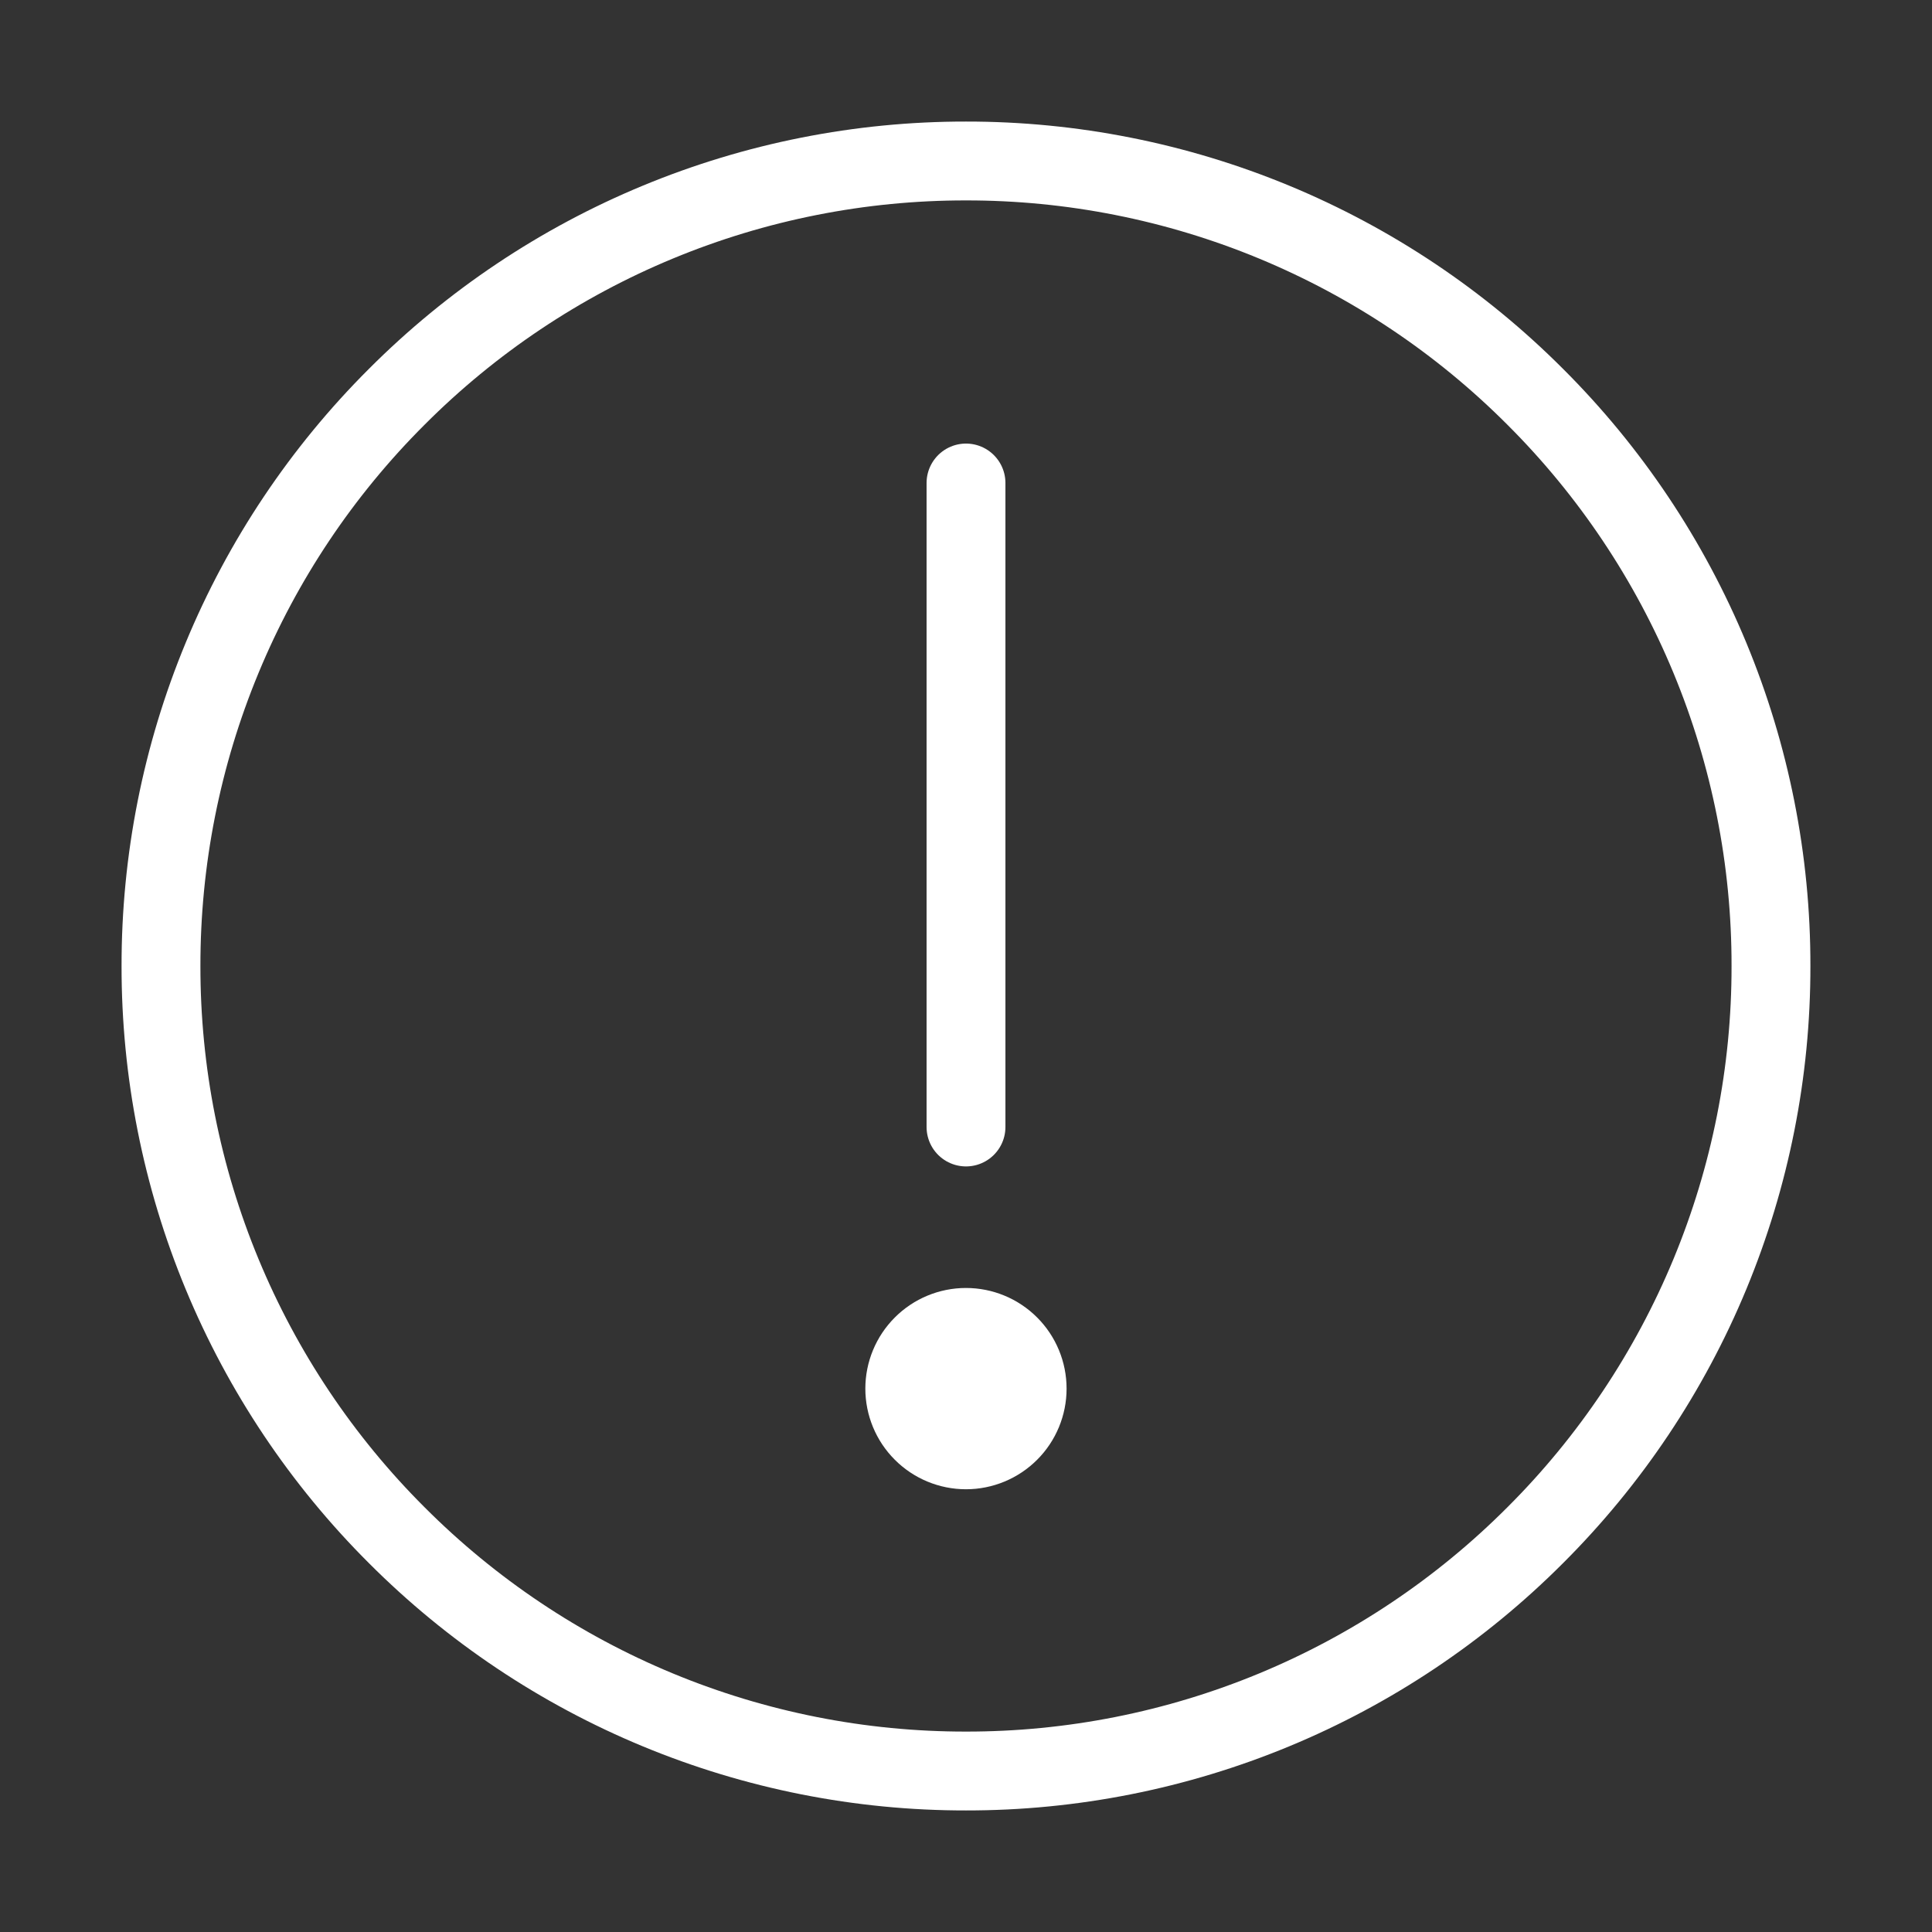
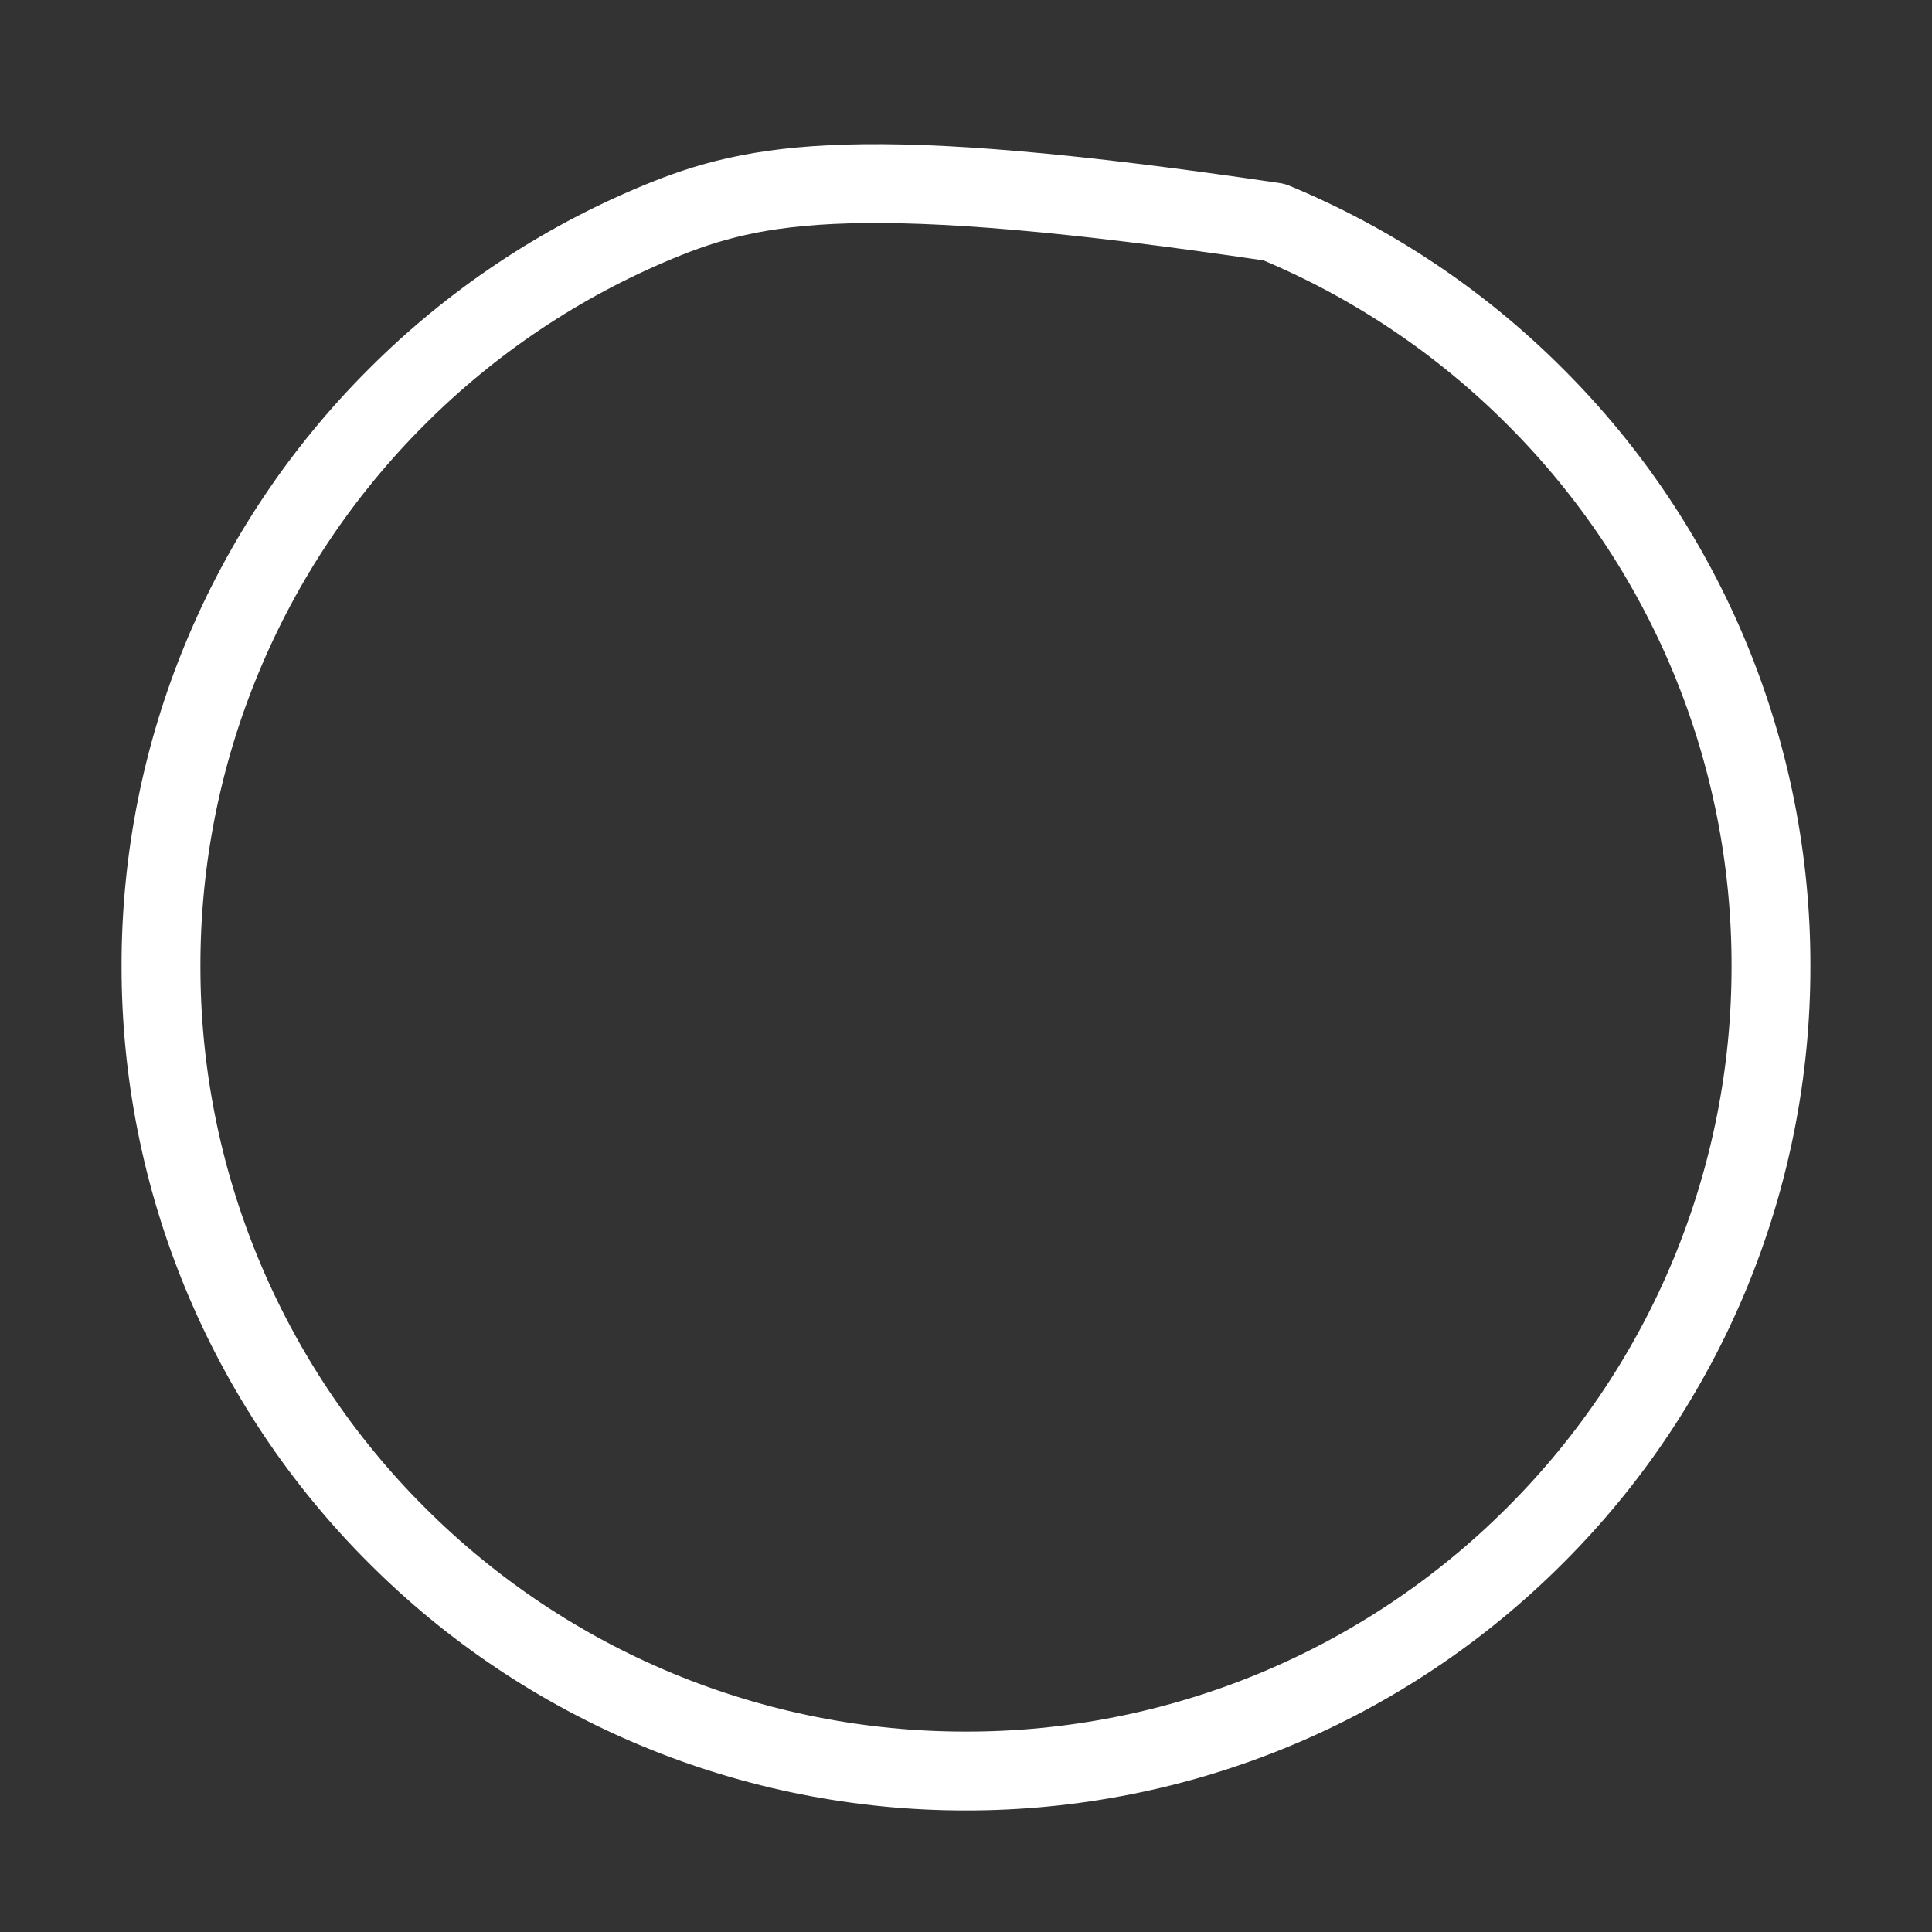
<svg xmlns="http://www.w3.org/2000/svg" width="49" height="49" viewBox="0 0 49 49" fill="none">
  <rect x="0" y="0" width="49" height="49" fill="#333333" stroke="none" />
-   <path d="M24.5 44.917C27.181 44.92 29.837 44.393 32.315 43.367C34.792 42.341 37.042 40.835 38.936 38.937C40.835 37.043 42.341 34.792 43.367 32.315C44.393 29.837 44.92 27.182 44.916 24.5C44.92 21.818 44.393 19.162 43.367 16.685C42.341 14.207 40.835 11.957 38.936 10.063C37.042 8.165 34.792 6.659 32.315 5.633C29.837 4.607 27.181 4.08 24.5 4.083C21.818 4.08 19.162 4.607 16.685 5.633C14.207 6.659 11.957 8.165 10.063 10.063C8.164 11.957 6.659 14.207 5.633 16.685C4.606 19.162 4.08 21.818 4.083 24.5C4.08 27.182 4.606 29.837 5.633 32.315C6.659 34.792 8.164 37.043 10.063 38.937C11.957 40.835 14.207 42.341 16.685 43.367C19.162 44.393 21.818 44.92 24.5 44.917Z" stroke="white" stroke-width="2" stroke-linejoin="round" />
-   <path fill-rule="evenodd" clip-rule="evenodd" d="M24.499 37.771C25.176 37.771 25.825 37.502 26.304 37.023C26.783 36.545 27.051 35.895 27.051 35.219C27.051 34.542 26.783 33.893 26.304 33.414C25.825 32.935 25.176 32.666 24.499 32.666C23.823 32.666 23.173 32.935 22.695 33.414C22.216 33.893 21.947 34.542 21.947 35.219C21.947 35.895 22.216 36.545 22.695 37.023C23.173 37.502 23.823 37.771 24.499 37.771Z" fill="white" />
-   <path d="M24.5 12.25V28.583" stroke="white" stroke-width="2" stroke-linecap="round" stroke-linejoin="round" />
+   <path d="M24.5 44.917C27.181 44.92 29.837 44.393 32.315 43.367C34.792 42.341 37.042 40.835 38.936 38.937C40.835 37.043 42.341 34.792 43.367 32.315C44.393 29.837 44.92 27.182 44.916 24.5C44.92 21.818 44.393 19.162 43.367 16.685C42.341 14.207 40.835 11.957 38.936 10.063C37.042 8.165 34.792 6.659 32.315 5.633C21.818 4.08 19.162 4.607 16.685 5.633C14.207 6.659 11.957 8.165 10.063 10.063C8.164 11.957 6.659 14.207 5.633 16.685C4.606 19.162 4.08 21.818 4.083 24.5C4.08 27.182 4.606 29.837 5.633 32.315C6.659 34.792 8.164 37.043 10.063 38.937C11.957 40.835 14.207 42.341 16.685 43.367C19.162 44.393 21.818 44.92 24.5 44.917Z" stroke="white" stroke-width="2" stroke-linejoin="round" />
</svg>